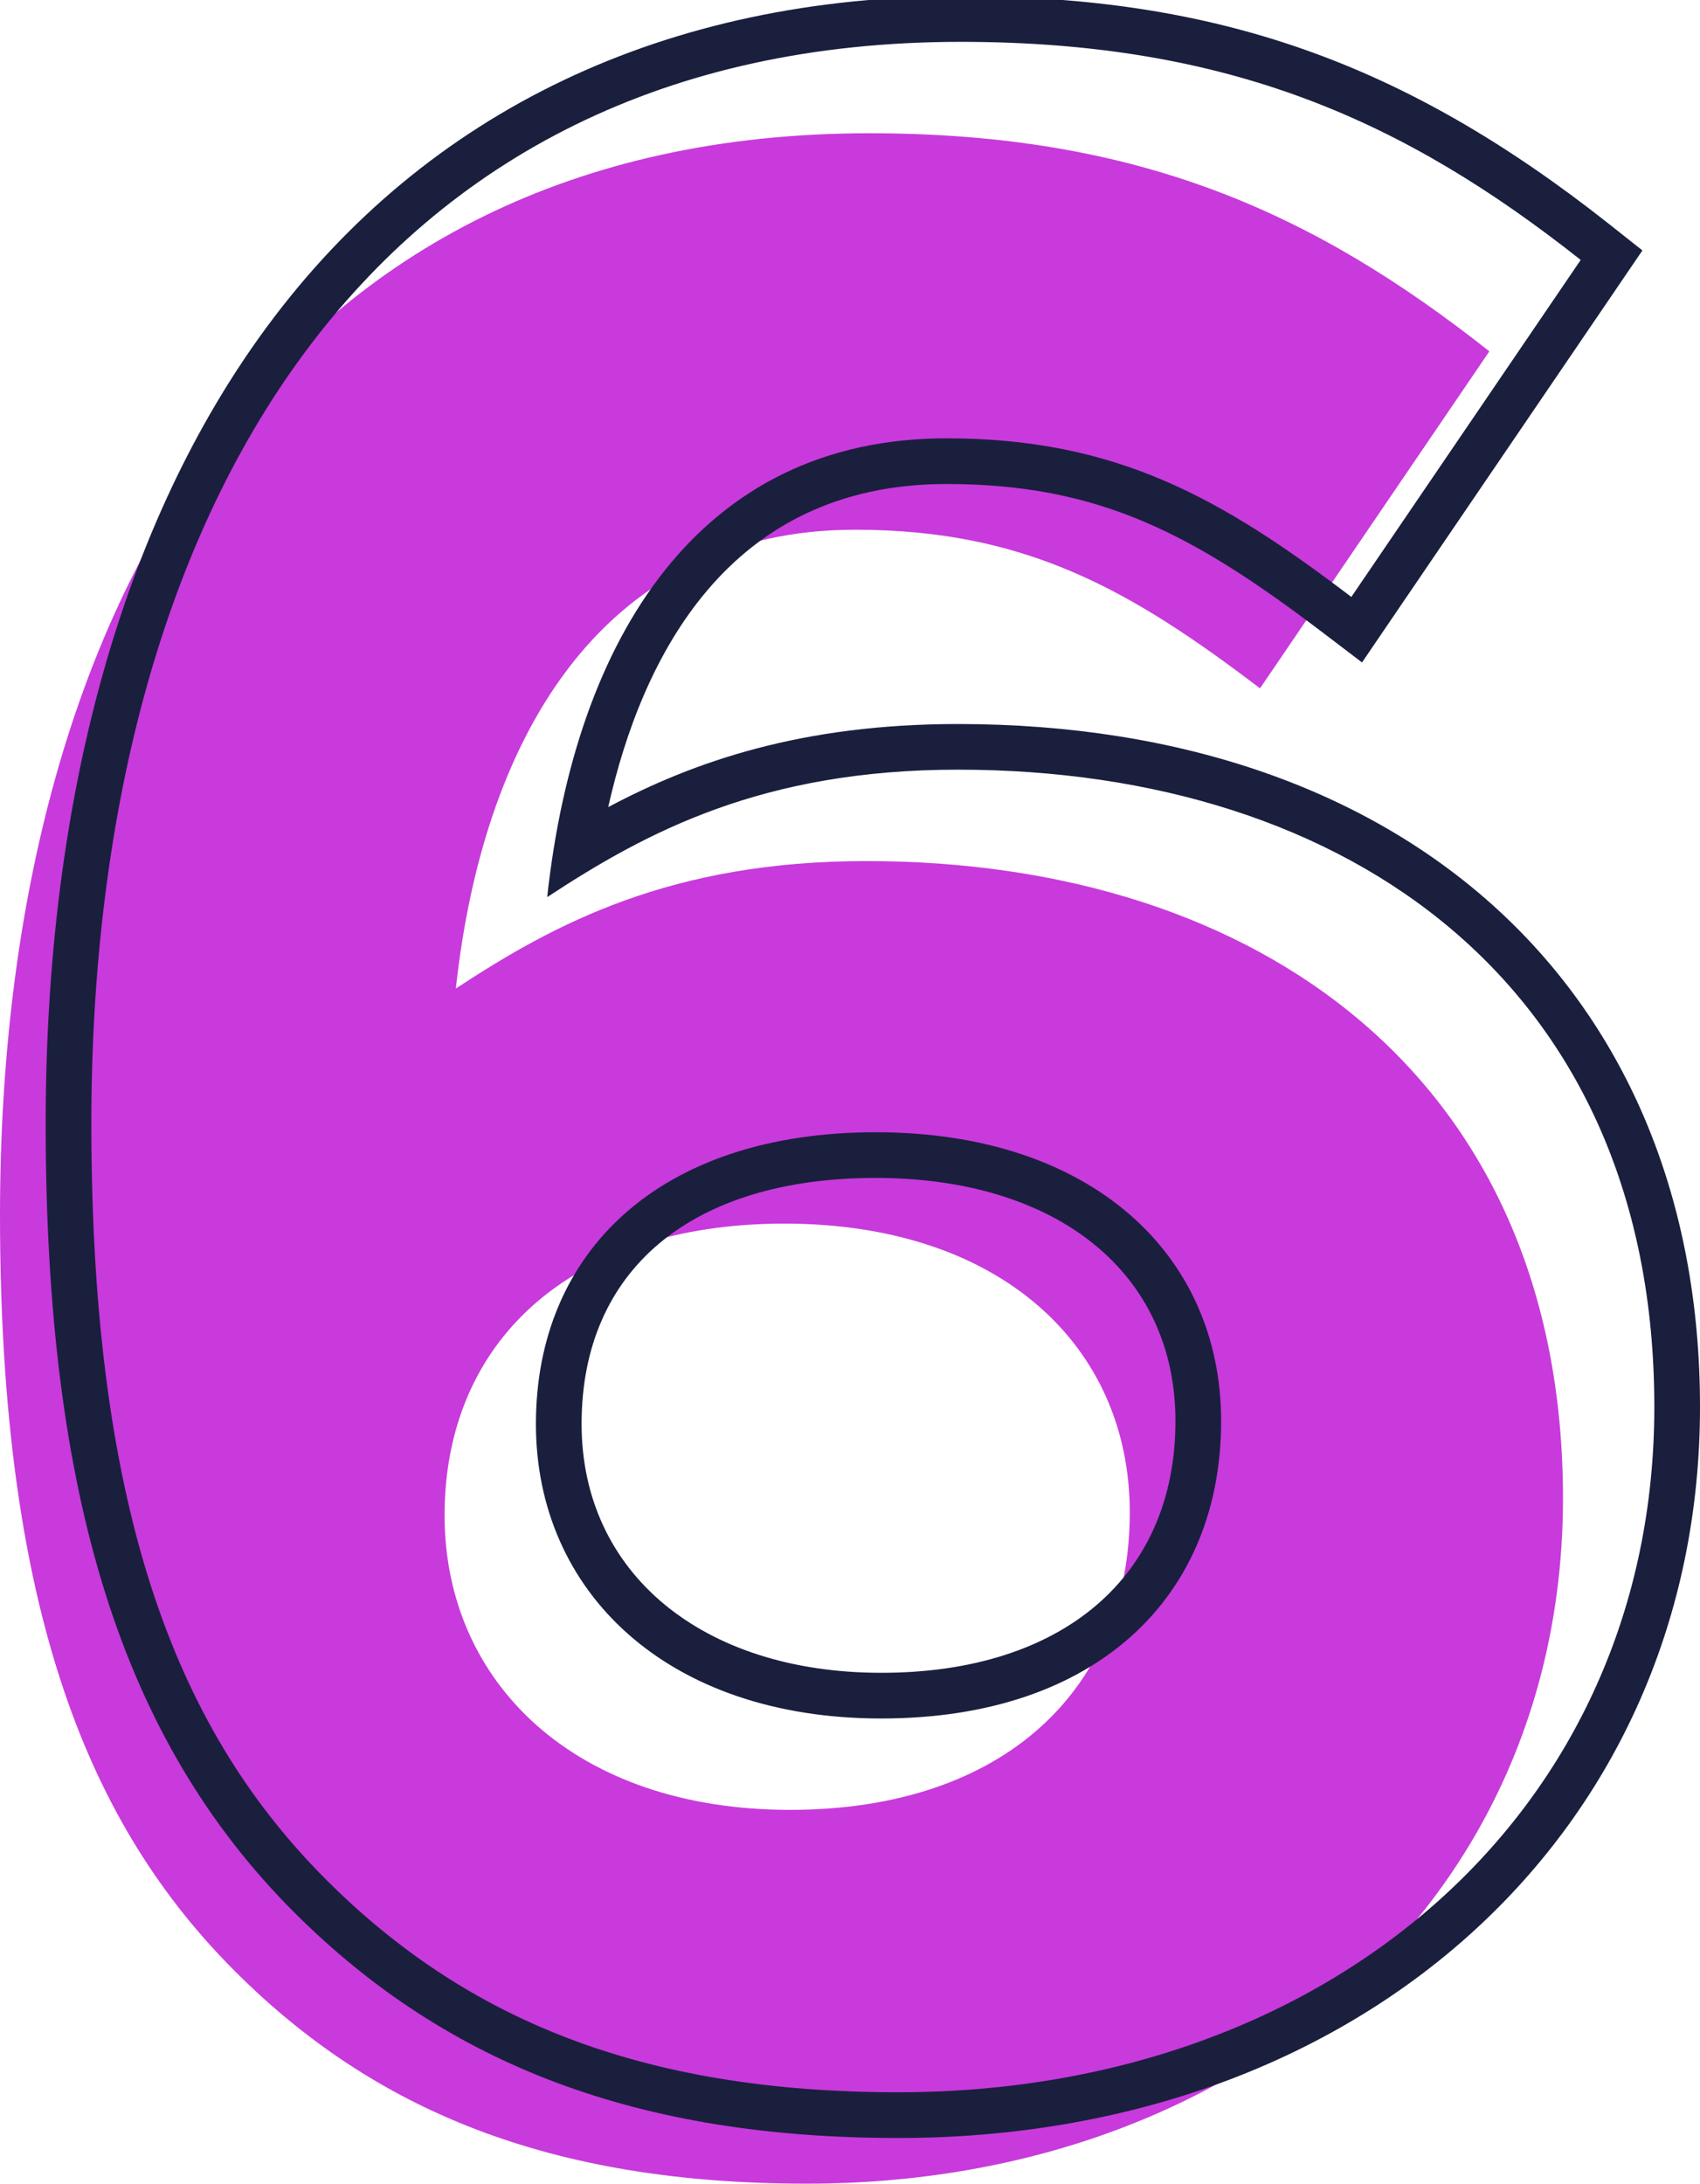
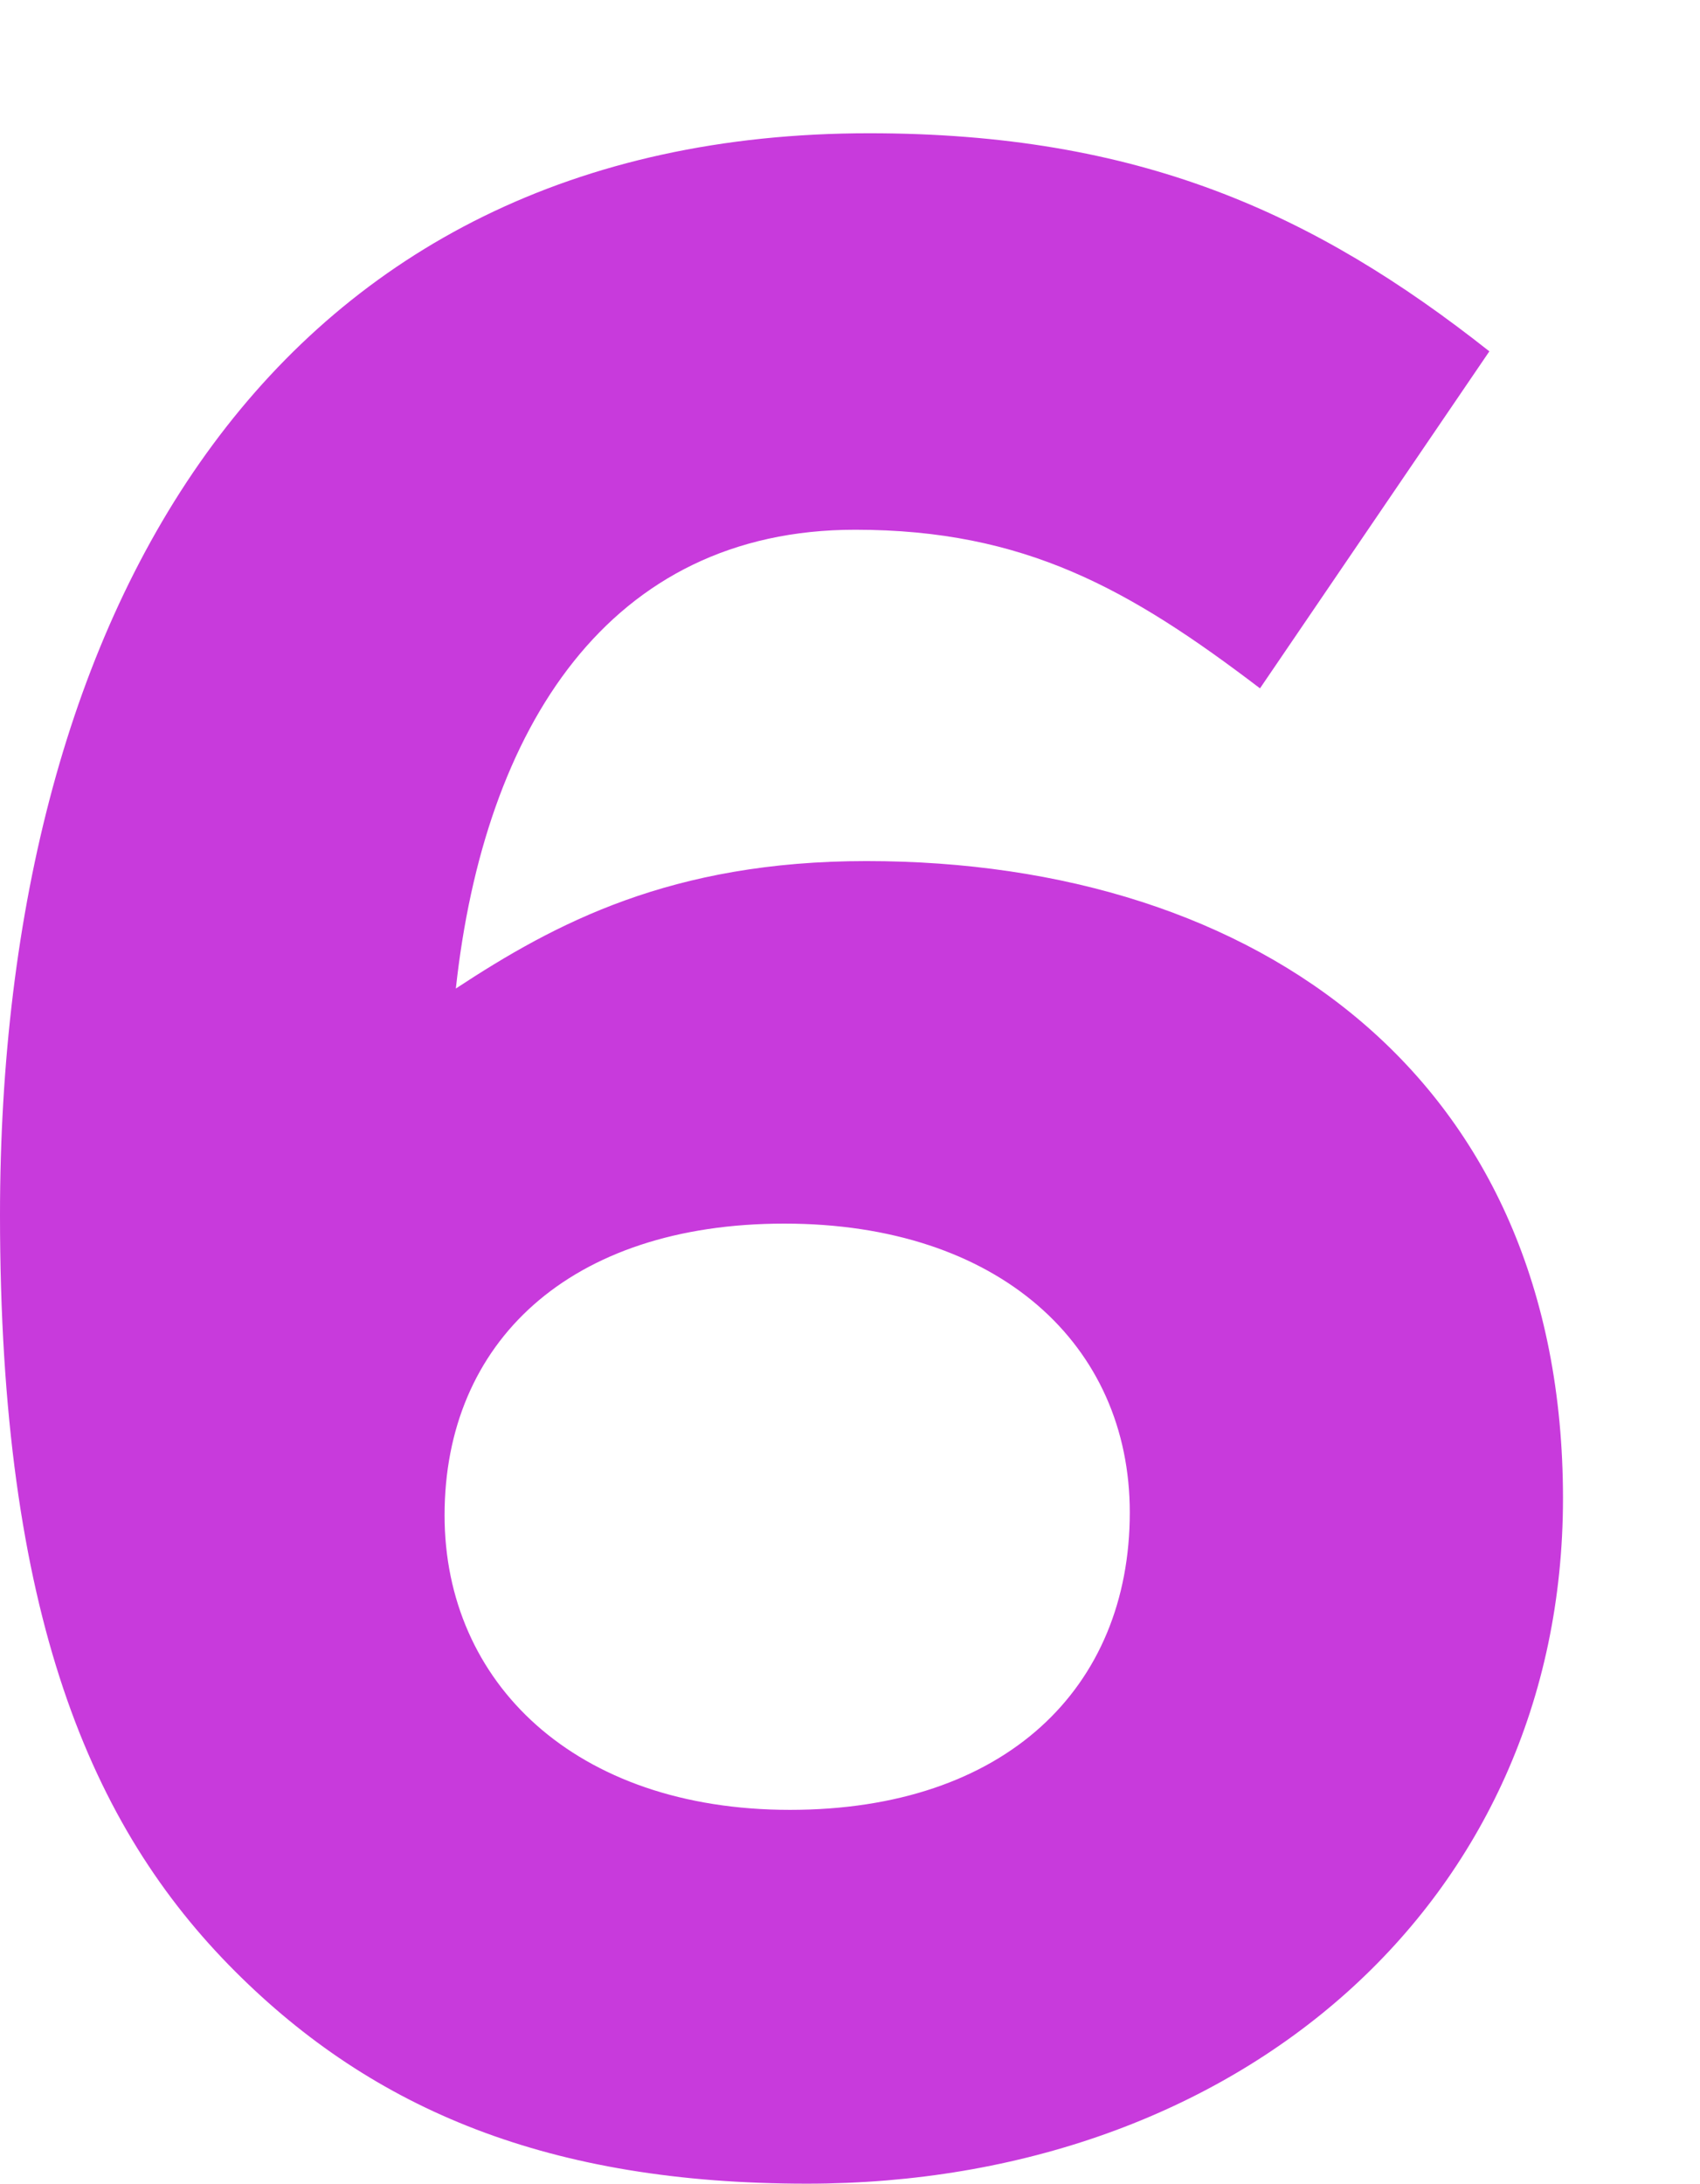
<svg xmlns="http://www.w3.org/2000/svg" baseProfile="tiny" id="Слой_1" x="0px" y="0px" width="37.222px" height="47.801px" viewBox="0 0 37.222 47.801" xml:space="preserve">
  <path fill="#C83ADC" d="M17.669,47.801c9.424,0,16.553-6.138,16.553-15.003c0-9.175-6.634-13.949-15.251-13.949 c-4.278,0-6.82,1.364-8.99,2.79c0.62-5.704,3.348-10.043,8.742-10.043c3.72,0,6.014,1.302,8.865,3.472l5.022-7.377 c-3.844-3.038-7.688-4.774-13.577-4.774C6.076,2.916,0,13.207,0,26.599C0,35.34,1.984,39.99,5.146,43.152 C8.184,46.189,12.027,47.801,17.669,47.801z M17.297,39.618c-4.711,0-7.563-2.79-7.563-6.448c0-3.781,2.728-6.385,7.44-6.385 c4.711,0,7.563,2.666,7.563,6.323C24.737,36.952,22.009,39.618,17.297,39.618z" />
-   <path fill="#1A1F3E" d="M21.033,0.916c5.89,0,9.733,1.736,13.577,4.774l-5.022,7.377c-2.852-2.169-5.146-3.472-8.865-3.472 c-5.394,0-8.122,4.34-8.742,10.043c2.17-1.426,4.712-2.79,8.99-2.79c8.617,0,15.251,4.774,15.251,13.949 c0,8.866-7.129,15.003-16.553,15.003c-5.642,0-9.485-1.612-12.523-4.649C3.984,37.99,2,33.34,2,24.599 C2,11.207,8.076,0.916,21.033,0.916 M19.297,37.618c4.712,0,7.44-2.666,7.44-6.51c0-3.658-2.852-6.323-7.563-6.323 c-4.712,0-7.44,2.604-7.44,6.385C11.733,34.828,14.585,37.618,19.297,37.618 M21.033-0.084c-6.438,0-11.687,2.499-15.18,7.226 C2.678,11.437,1,17.474,1,24.599c0,8.176,1.677,13.499,5.439,17.26c3.372,3.372,7.576,4.942,13.23,4.942 c10.171,0,17.553-6.73,17.553-16.003c0-9.082-6.379-14.949-16.251-14.949c-3.41,0-5.776,0.819-7.654,1.819 c0.733-3.261,2.615-7.073,7.406-7.073c3.352,0,5.411,1.101,8.26,3.268l0.839,0.638l0.593-0.872l5.022-7.377l0.524-0.77l-0.73-0.578 C30.746,1.361,26.633-0.084,21.033-0.084L21.033-0.084z M19.297,36.618c-3.926,0-6.563-2.189-6.563-5.448 c0-3.372,2.407-5.385,6.44-5.385c3.987,0,6.563,2.089,6.563,5.323C25.737,34.506,23.269,36.618,19.297,36.618L19.297,36.618z" />
</svg>